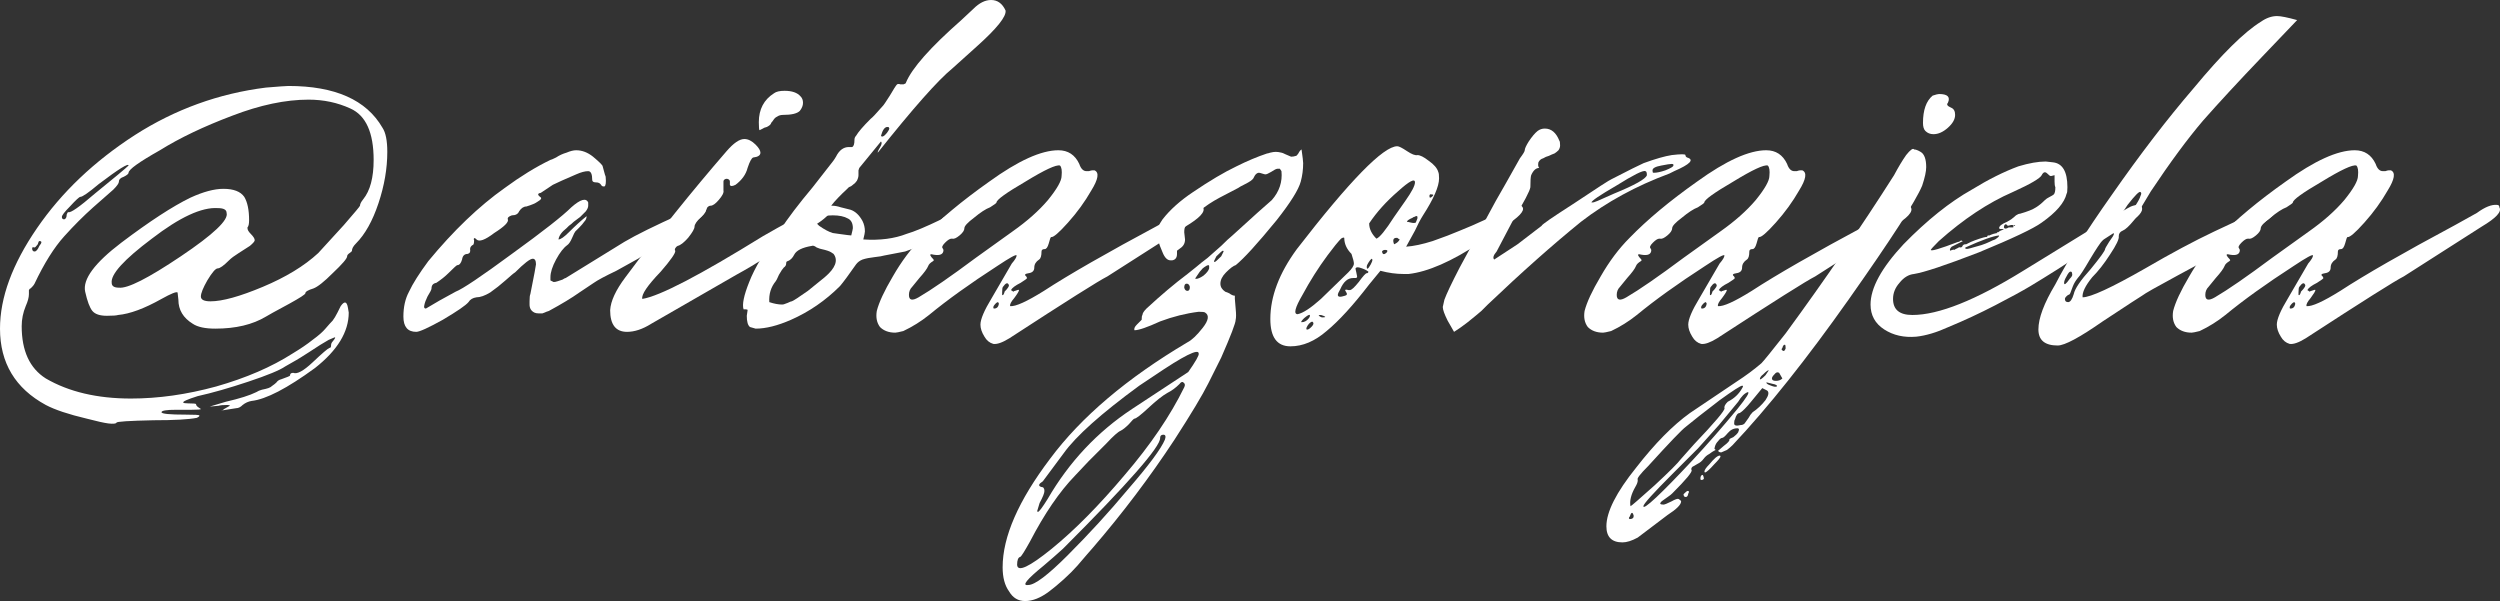
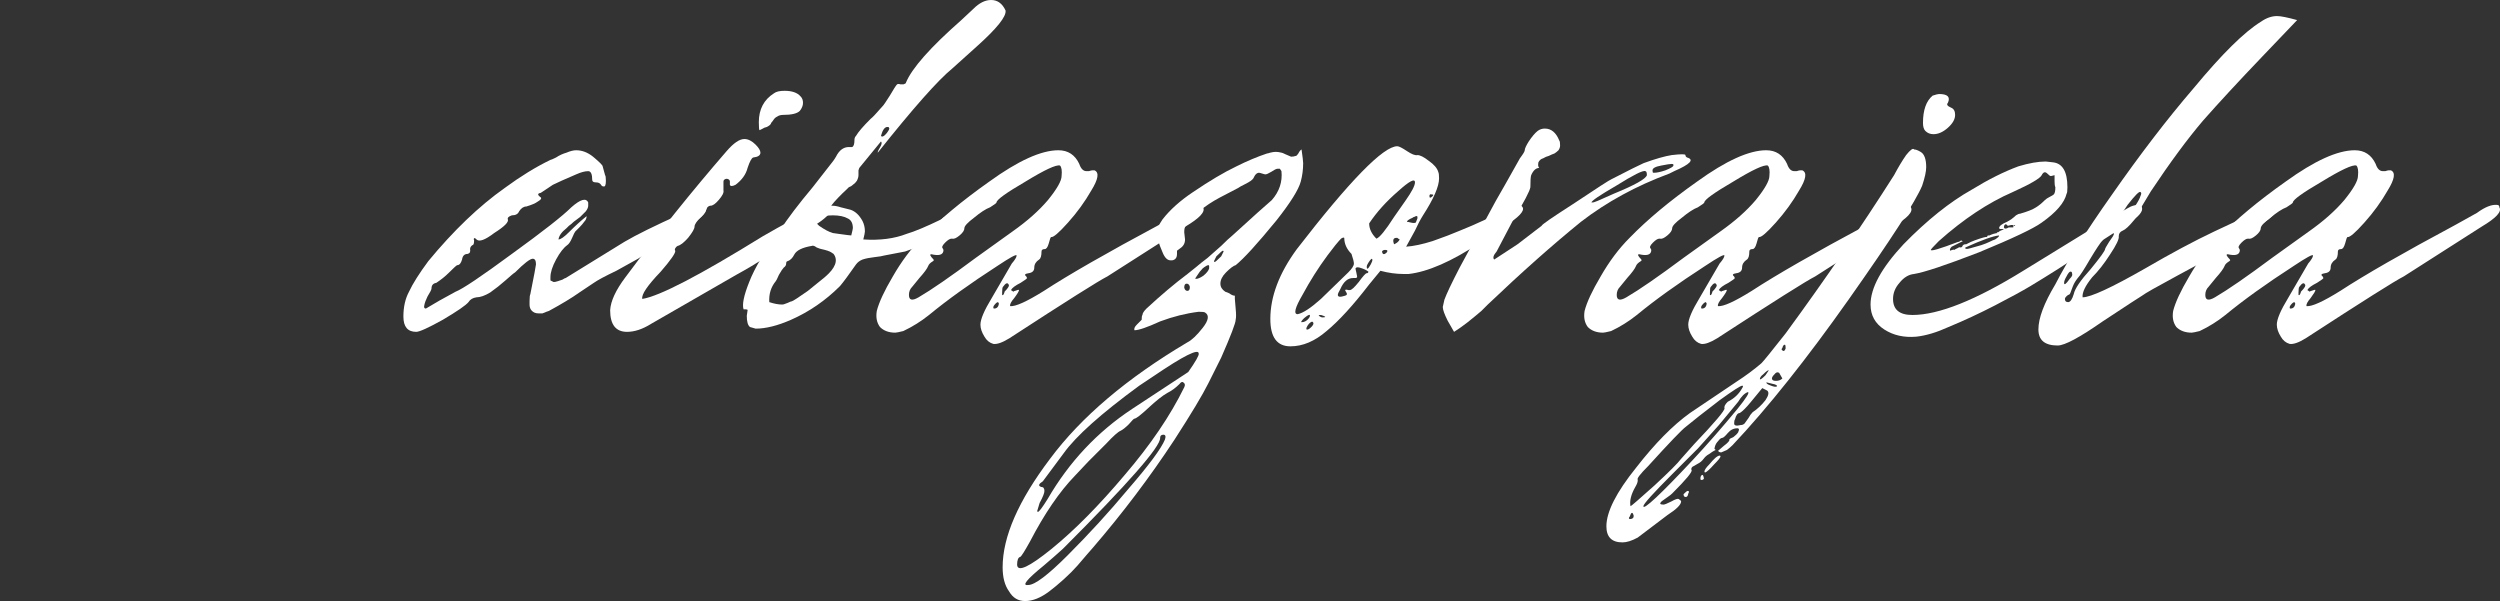
<svg xmlns="http://www.w3.org/2000/svg" viewBox="0 0 146.27 35.166" fill="none">
  <rect x="0" y="0" width="146.27" height="35.166" fill="#333333" stroke="none" />
  <path d="M133.447 19.698C133.29 19.448 133.212 19.212 133.212 18.993C133.212 18.68 133.431 18.163 133.87 17.442L135.046 15.42C135.233 15.201 135.328 15.044 135.328 14.95C135.328 14.856 134.951 15.06 134.199 15.561C132.601 16.595 131.269 17.551 130.203 18.429C129.733 18.805 129.232 19.118 128.699 19.369C128.448 19.432 128.291 19.463 128.229 19.463C127.853 19.463 127.555 19.354 127.335 19.134C127.147 18.883 127.085 18.57 127.147 18.194C127.273 17.692 127.586 17.019 128.087 16.172C128.589 15.295 129.153 14.543 129.78 13.916C130.814 12.85 132.131 11.753 133.729 10.625C135.422 9.402 136.769 8.791 137.772 8.791C138.336 8.791 138.744 9.058 138.995 9.591C139.089 9.873 139.23 10.014 139.418 10.014C139.449 10.014 139.496 10.014 139.559 10.014C139.653 9.982 139.715 9.967 139.747 9.967C139.81 9.967 139.856 9.967 139.888 9.967C140.17 10.092 140.107 10.484 139.7 11.142C139.324 11.8 138.869 12.427 138.336 13.022C137.803 13.618 137.474 13.9 137.349 13.869C137.318 13.869 137.271 13.994 137.208 14.245C137.145 14.464 137.067 14.574 136.973 14.574C136.848 14.574 136.785 14.621 136.785 14.715C136.785 14.966 136.738 15.122 136.644 15.185C136.456 15.31 136.362 15.467 136.362 15.655C136.362 15.843 136.252 15.953 136.033 15.984C135.813 16.016 135.766 16.078 135.892 16.172L135.939 16.266C135.939 16.298 135.813 16.392 135.563 16.548C135.249 16.705 135.061 16.846 134.998 16.972L135.14 17.066C135.171 17.034 135.202 17.019 135.233 17.019C135.39 16.956 135.469 16.94 135.469 16.972C135.469 17.034 135.374 17.191 135.187 17.442C134.998 17.661 134.92 17.818 134.951 17.912C135.265 17.943 135.923 17.645 136.926 17.019C138.368 16.078 140.609 14.793 143.649 13.164L144.918 12.458C145.388 12.114 145.78 11.957 146.093 11.988C146.188 11.988 146.234 12.035 146.234 12.129C146.391 12.38 146.046 12.756 145.2 13.258L140.64 16.172C140.139 16.423 138.227 17.63 134.904 19.792C134.497 20.043 134.184 20.153 133.964 20.121C133.745 20.059 133.572 19.918 133.447 19.698ZM132.93 15.091L135.092 13.54C135.939 12.944 136.628 12.333 137.161 11.706C137.694 11.048 137.96 10.578 137.96 10.296C137.992 9.982 137.96 9.779 137.866 9.685C137.647 9.622 136.973 9.935 135.845 10.625C134.716 11.283 134.152 11.69 134.152 11.847C134.152 11.878 134.027 11.973 133.776 12.129C133.525 12.223 133.212 12.427 132.836 12.74C132.46 13.022 132.272 13.226 132.272 13.352C132.272 13.477 132.178 13.618 131.99 13.775C131.802 13.931 131.661 13.994 131.566 13.963H131.52C131.425 13.963 131.3 14.041 131.143 14.198C130.987 14.354 130.94 14.464 131.002 14.527L131.049 14.621C131.049 14.872 130.861 14.966 130.485 14.903C130.266 14.84 130.219 14.887 130.344 15.044C130.438 15.138 130.485 15.201 130.485 15.232L130.438 15.279C130.281 15.373 130.187 15.467 130.156 15.561C130.094 15.718 129.921 15.953 129.639 16.266C129.388 16.58 129.247 16.752 129.216 16.784C129.091 16.909 129.028 17.066 129.028 17.254C129.028 17.567 129.216 17.614 129.592 17.395C130.344 16.956 131.457 16.188 132.93 15.091ZM134.622 17.066C134.842 16.846 134.92 16.705 134.857 16.642C134.795 16.517 134.685 16.564 134.528 16.784C134.497 16.815 134.481 16.925 134.481 17.113V17.254C134.513 17.285 134.544 17.269 134.575 17.207C134.607 17.144 134.622 17.097 134.622 17.066ZM134.011 17.865C133.98 17.896 133.964 17.943 133.964 18.006C133.964 18.037 133.98 18.053 134.011 18.053C134.168 18.053 134.262 17.959 134.293 17.771L134.246 17.677C134.184 17.677 134.105 17.739 134.011 17.865Z" fill="white" />
  <path d="M119.263 19.275C119.263 18.617 119.592 17.739 120.25 16.642C120.939 15.295 122.036 13.555 123.541 11.424C125.202 9.042 126.8 6.958 128.336 5.171C129.997 3.165 131.313 1.865 132.285 1.269C132.598 1.05 132.912 0.94 133.225 0.94C133.445 0.94 133.836 1.019 134.401 1.175L132.379 3.291C131 4.733 129.84 5.986 128.9 7.052C127.991 8.117 126.972 9.497 125.844 11.189L125.28 12.129C125.28 12.255 125.139 12.505 124.857 12.881C124.575 13.226 124.356 13.43 124.199 13.493C124.042 13.555 123.964 13.665 123.964 13.822C123.995 13.978 123.823 14.339 123.446 14.903C123.102 15.436 122.757 15.875 122.412 16.219C122.005 16.721 121.817 17.113 121.848 17.395C122.318 17.395 123.541 16.831 125.515 15.702C127.02 14.825 128.367 14.104 129.558 13.54L131.768 12.505L132.285 12.223C132.63 12.035 132.865 11.957 132.99 11.988C133.116 11.988 133.178 12.067 133.178 12.223C133.178 12.474 132.818 12.819 132.097 13.258L129.182 15.138C128.931 15.295 128.336 15.624 127.396 16.125C126.173 16.784 125.484 17.175 125.327 17.301C125.264 17.332 124.497 17.833 123.023 18.805C121.676 19.745 120.798 20.215 120.391 20.215C119.638 20.215 119.263 19.902 119.263 19.275ZM125.233 11.236C125.202 11.205 125.123 11.252 124.998 11.377C124.873 11.502 124.7 11.706 124.481 11.988C124.105 12.521 123.995 12.787 124.152 12.787C124.34 12.787 124.59 12.552 124.904 12.082C125.092 11.8 125.202 11.596 125.233 11.471C125.296 11.346 125.296 11.267 125.233 11.236ZM120.814 17.489C120.814 17.614 120.876 17.677 121.002 17.677C121.127 17.677 121.237 17.52 121.331 17.207C121.394 16.893 121.723 16.407 122.318 15.749C122.882 15.06 123.164 14.668 123.164 14.574C123.164 14.543 123.243 14.402 123.4 14.151C123.587 13.9 123.682 13.743 123.682 13.681L123.494 13.399L123.4 13.352V13.399C123.368 13.461 123.321 13.555 123.259 13.681C123.196 13.775 123.117 13.9 123.023 14.057C122.898 14.182 122.647 14.558 122.271 15.185C121.927 15.781 121.691 16.141 121.566 16.266C121.441 16.423 121.347 16.58 121.284 16.737C121.221 16.893 121.174 17.019 121.143 17.113C121.112 17.207 121.064 17.254 121.002 17.254C120.876 17.348 120.814 17.426 120.814 17.489ZM121.237 16.031C121.237 15.937 121.206 15.89 121.143 15.89C121.08 15.89 121.002 15.984 120.908 16.172C120.814 16.329 120.767 16.454 120.767 16.548C120.767 16.705 120.876 16.627 121.096 16.313C121.221 16.188 121.268 16.094 121.237 16.031Z" fill="white" />
  <path d="M109.442 17.818C109.442 16.846 110.084 15.671 111.37 14.292C112.749 12.881 114.081 11.816 115.366 11.095C116.337 10.499 117.246 10.045 118.092 9.732C118.719 9.544 119.252 9.45 119.691 9.45L120.114 9.497C120.678 9.559 120.96 10.045 120.96 10.954C120.96 11.173 120.945 11.299 120.913 11.33C120.788 11.863 120.302 12.427 119.456 13.023C118.986 13.367 117.763 13.947 115.789 14.762C113.846 15.514 112.576 15.937 111.981 16.031C111.667 16.063 111.385 16.235 111.135 16.548C110.884 16.831 110.758 17.144 110.758 17.489C110.758 18.116 111.135 18.429 111.887 18.429C113.422 18.429 115.585 17.567 118.374 15.843L122.888 13.07L124.016 12.458C124.047 12.458 124.126 12.411 124.251 12.317C124.408 12.223 124.549 12.145 124.674 12.082C124.831 12.02 124.972 11.988 125.097 11.988C125.254 11.988 125.333 12.067 125.333 12.223C125.333 12.474 124.972 12.819 124.251 13.258L121.336 15.138L120.396 15.749C119.8 16.125 119.268 16.454 118.798 16.737C118.328 17.019 117.638 17.395 116.729 17.865C115.82 18.335 114.911 18.758 114.002 19.134C113.313 19.448 112.686 19.636 112.122 19.698C111.401 19.761 110.774 19.62 110.241 19.275C109.709 18.93 109.442 18.445 109.442 17.818ZM114.378 14.621C114.378 14.59 114.425 14.558 114.519 14.527C114.613 14.464 114.676 14.449 114.707 14.48C114.739 14.48 114.77 14.464 114.802 14.433C114.833 14.339 114.896 14.292 114.989 14.292H115.037L115.319 14.151C115.413 14.119 115.491 14.088 115.554 14.057C115.992 13.9 116.228 13.837 116.259 13.869C116.259 13.837 116.274 13.806 116.306 13.775H116.4C116.463 13.743 116.541 13.712 116.635 13.681C116.76 13.649 116.839 13.634 116.87 13.634L116.823 13.587H116.917C116.948 13.555 116.995 13.524 117.058 13.493C117.152 13.461 117.215 13.43 117.246 13.399H117.011L116.964 13.352C116.964 13.226 117.121 13.101 117.434 12.975C117.497 12.944 117.575 12.897 117.669 12.834C117.795 12.74 117.889 12.662 117.951 12.599C118.045 12.537 118.124 12.505 118.186 12.505C118.625 12.38 118.939 12.255 119.127 12.129C119.283 12.035 119.456 11.894 119.644 11.706C119.707 11.643 119.8 11.581 119.926 11.518C120.051 11.455 120.13 11.408 120.161 11.377C120.224 11.314 120.255 11.173 120.255 10.954C120.224 10.891 120.208 10.782 120.208 10.625C120.208 10.437 120.208 10.311 120.208 10.249L120.02 10.296H119.973C119.941 10.296 119.879 10.249 119.785 10.155C119.659 10.029 119.55 10.061 119.456 10.249C119.362 10.437 118.798 10.766 117.763 11.236C116.322 11.863 114.88 12.819 113.438 14.104C113.125 14.417 112.968 14.59 112.968 14.621C112.968 14.715 113.501 14.558 114.566 14.151H114.613L114.755 14.057C114.755 14.088 114.786 14.104 114.848 14.104L114.378 14.339L114.19 14.433C114.096 14.527 114.065 14.605 114.096 14.668C114.253 14.605 114.347 14.59 114.378 14.621ZM117.81 13.258C117.779 13.226 117.763 13.211 117.763 13.211C117.795 13.179 117.826 13.179 117.857 13.211C117.889 13.211 117.904 13.195 117.904 13.164C117.873 13.164 117.826 13.164 117.763 13.164C117.732 13.164 117.716 13.164 117.716 13.164H117.669C117.669 13.164 117.607 13.179 117.481 13.211C117.419 13.179 117.387 13.148 117.387 13.117C117.293 13.117 117.246 13.179 117.246 13.305C117.277 13.399 117.372 13.399 117.528 13.305C117.591 13.305 117.669 13.305 117.763 13.305C117.795 13.305 117.81 13.289 117.81 13.258ZM116.964 13.775C116.619 13.806 115.961 14.041 114.989 14.48C114.958 14.574 115.052 14.59 115.272 14.527L115.93 14.339C116.118 14.276 116.274 14.213 116.4 14.151C116.525 14.088 116.635 14.041 116.729 14.01C116.823 13.947 116.886 13.9 116.917 13.869C116.948 13.837 116.964 13.806 116.964 13.775Z" fill="white" />
  <path d="M112.51 7.193C112.51 6.441 112.698 5.908 113.074 5.595C113.262 5.532 113.388 5.501 113.45 5.501C113.952 5.501 114.124 5.673 113.967 6.018C113.873 6.112 113.936 6.206 114.155 6.3C114.312 6.362 114.39 6.503 114.39 6.723C114.39 6.974 114.249 7.224 113.967 7.475C113.685 7.726 113.403 7.851 113.121 7.851C112.933 7.851 112.776 7.788 112.651 7.663C112.557 7.569 112.51 7.412 112.51 7.193ZM93.987 30.793C93.987 29.947 94.567 28.803 95.726 27.362C96.823 25.951 97.873 24.885 98.876 24.165L101.603 22.331C102.136 21.986 102.622 21.626 103.06 21.25C103.186 21.124 103.656 20.545 104.471 19.51C106.79 16.345 108.906 13.258 110.818 10.249C111.068 9.779 111.303 9.387 111.523 9.074C111.773 8.76 111.93 8.65 111.993 8.744C112.087 8.744 112.212 8.791 112.369 8.885C112.588 9.011 112.698 9.309 112.698 9.779C112.698 10.029 112.62 10.39 112.463 10.86C112.087 11.769 110.661 13.979 108.185 17.489C105.709 20.999 103.436 23.851 101.368 26.045C101.274 26.139 101.164 26.233 101.039 26.327C100.882 26.39 100.772 26.437 100.71 26.468C100.616 26.468 100.553 26.437 100.522 26.374L100.851 26.092C101.102 25.904 101.211 25.779 101.18 25.716C101.18 25.685 101.258 25.638 101.415 25.575C101.54 25.481 101.634 25.387 101.697 25.293L101.744 25.152C101.744 25.089 101.713 25.058 101.65 25.058C101.431 25.058 101.243 25.152 101.086 25.34C100.929 25.528 100.819 25.622 100.757 25.622C100.694 25.622 100.616 25.685 100.522 25.81C100.428 25.904 100.365 26.014 100.333 26.139C100.302 26.233 100.302 26.28 100.333 26.28L100.381 26.327L100.287 26.374C100.224 26.406 100.13 26.468 100.005 26.562C99.879 26.625 99.769 26.719 99.676 26.844C99.581 26.97 99.472 27.064 99.346 27.126C99.19 27.221 99.08 27.283 99.017 27.314C98.955 27.377 98.939 27.44 98.97 27.503C99.033 27.597 98.657 28.051 97.842 28.866C97.779 28.929 97.701 28.991 97.607 29.054C97.481 29.148 97.372 29.226 97.278 29.289C97.184 29.352 97.137 29.414 97.137 29.477C97.168 29.508 97.231 29.524 97.325 29.524C97.387 29.524 97.544 29.462 97.795 29.336C98.014 29.211 98.155 29.164 98.218 29.195C98.312 29.258 98.359 29.305 98.359 29.336C98.359 29.524 98.093 29.79 97.56 30.135L95.82 31.452C95.476 31.64 95.178 31.734 94.927 31.734C94.3 31.734 93.987 31.42 93.987 30.793ZM104.471 20.31C104.471 20.216 104.455 20.169 104.424 20.169C104.361 20.169 104.314 20.231 104.283 20.357C104.251 20.388 104.236 20.419 104.236 20.451C104.33 20.576 104.408 20.56 104.471 20.404V20.31ZM103.484 21.673C103.452 21.642 103.343 21.72 103.154 21.908C103.029 22.002 102.966 22.096 102.966 22.19C102.998 22.221 103.107 22.143 103.295 21.955L103.484 21.673ZM103.813 21.908C103.718 22.002 103.672 22.08 103.672 22.143C103.672 22.237 103.75 22.284 103.907 22.284C104.063 22.284 104.189 22.237 104.283 22.143C104.283 22.143 104.22 22.033 104.095 21.814C104 21.751 103.907 21.783 103.813 21.908ZM103.766 22.472L103.389 22.378H103.343C103.343 22.441 103.436 22.503 103.625 22.566C103.781 22.629 103.891 22.645 103.954 22.613C103.985 22.582 103.969 22.551 103.907 22.519C103.844 22.488 103.797 22.472 103.766 22.472ZM98.359 26.844L99.111 25.998C100.333 24.713 100.929 24.008 100.898 23.883C100.866 23.789 100.929 23.663 101.086 23.506C101.462 23.318 101.744 23.052 101.932 22.707C101.995 22.613 101.995 22.566 101.932 22.566C101.838 22.566 101.399 22.848 100.616 23.412C99.676 24.133 99.017 24.65 98.641 24.964C98.422 25.121 97.685 25.888 96.432 27.267C95.961 27.738 95.758 28.004 95.82 28.067V28.114C95.82 28.208 95.773 28.333 95.679 28.49C95.429 28.929 95.335 29.305 95.397 29.618C95.429 29.618 95.899 29.211 96.808 28.396C97.654 27.612 98.171 27.095 98.359 26.844ZM102.543 24.118C102.825 23.93 103.076 23.694 103.295 23.412C103.484 23.13 103.515 22.942 103.389 22.848L103.107 22.707L102.449 23.506C102.167 23.851 101.948 24.071 101.791 24.165C101.666 24.165 101.572 24.29 101.509 24.541C101.478 24.572 101.462 24.65 101.462 24.776C101.462 24.901 101.587 24.932 101.838 24.87C101.932 24.87 102.01 24.838 102.073 24.776C102.136 24.682 102.214 24.572 102.308 24.447C102.371 24.321 102.449 24.212 102.543 24.118ZM97.842 27.738C96.714 28.866 96.15 29.493 96.15 29.618C96.15 29.744 96.4 29.571 96.902 29.101C97.403 28.631 98.108 27.91 99.017 26.938C99.895 25.998 100.772 24.995 101.65 23.93C102.183 23.271 102.387 22.942 102.261 22.942C102.073 23.005 101.885 23.193 101.697 23.506L100.569 24.87L99.346 26.233L97.842 27.738ZM99.722 27.597C99.722 27.503 99.817 27.362 100.005 27.173C100.287 26.829 100.49 26.656 100.616 26.656C100.647 26.656 100.663 26.672 100.663 26.703C100.663 26.766 100.537 26.923 100.287 27.173C100.036 27.455 99.863 27.612 99.769 27.644C99.738 27.644 99.722 27.628 99.722 27.597ZM99.628 27.785C99.66 27.847 99.676 27.894 99.676 27.926C99.707 27.988 99.691 28.035 99.628 28.067C99.535 28.098 99.487 28.082 99.487 28.02C99.487 27.863 99.535 27.785 99.628 27.785ZM98.735 28.725C98.829 28.725 98.845 28.772 98.782 28.866C98.751 29.054 98.673 29.117 98.547 29.054C98.516 29.023 98.5 28.976 98.5 28.913C98.625 28.788 98.704 28.725 98.735 28.725ZM95.585 30.182C95.523 29.932 95.444 29.947 95.35 30.229C95.288 30.292 95.288 30.339 95.35 30.37C95.507 30.37 95.585 30.308 95.585 30.182Z" fill="white" />
  <path d="M99.011 19.698C98.855 19.448 98.776 19.212 98.776 18.993C98.776 18.68 98.996 18.163 99.434 17.442L100.61 15.42C100.798 15.201 100.892 15.044 100.892 14.95C100.892 14.856 100.516 15.06 99.763 15.561C98.165 16.595 96.833 17.551 95.767 18.429C95.297 18.805 94.796 19.118 94.263 19.369C94.012 19.432 93.855 19.463 93.793 19.463C93.417 19.463 93.119 19.354 92.9 19.134C92.711 18.883 92.649 18.57 92.711 18.194C92.837 17.692 93.15 17.019 93.652 16.172C94.153 15.295 94.717 14.543 95.344 13.916C96.378 12.85 97.695 11.753 99.293 10.625C100.986 9.402 102.334 8.791 103.337 8.791C103.901 8.791 104.308 9.058 104.559 9.591C104.653 9.873 104.794 10.014 104.982 10.014C105.013 10.014 105.06 10.014 105.123 10.014C105.217 9.982 105.28 9.967 105.311 9.967C105.374 9.967 105.421 9.967 105.452 9.967C105.734 10.092 105.671 10.484 105.264 11.142C104.888 11.8 104.433 12.427 103.901 13.022C103.368 13.618 103.039 13.9 102.913 13.869C102.882 13.869 102.835 13.994 102.772 14.245C102.71 14.464 102.631 14.574 102.537 14.574C102.412 14.574 102.349 14.621 102.349 14.715C102.349 14.966 102.302 15.122 102.208 15.185C102.02 15.31 101.926 15.467 101.926 15.655C101.926 15.843 101.816 15.953 101.597 15.984C101.378 16.016 101.331 16.078 101.456 16.172L101.503 16.266C101.503 16.298 101.378 16.392 101.127 16.548C100.813 16.705 100.625 16.846 100.563 16.972L100.704 17.066C100.735 17.034 100.766 17.019 100.798 17.019C100.955 16.956 101.033 16.94 101.033 16.972C101.033 17.034 100.939 17.191 100.751 17.442C100.563 17.661 100.484 17.818 100.516 17.912C100.829 17.943 101.487 17.645 102.49 17.019C103.932 16.078 106.173 14.793 109.213 13.164L110.482 12.458C110.953 12.114 111.344 11.957 111.658 11.988C111.752 11.988 111.799 12.035 111.799 12.129C111.956 12.38 111.611 12.756 110.764 13.258L106.204 16.172C105.703 16.423 103.791 17.63 100.469 19.792C100.061 20.043 99.748 20.153 99.529 20.121C99.309 20.059 99.137 19.918 99.011 19.698ZM98.494 15.091L100.657 13.54C101.503 12.944 102.193 12.333 102.725 11.706C103.258 11.048 103.524 10.578 103.524 10.296C103.556 9.982 103.524 9.779 103.43 9.685C103.211 9.622 102.537 9.935 101.409 10.625C100.281 11.283 99.716 11.69 99.716 11.847C99.716 11.878 99.591 11.973 99.34 12.129C99.09 12.223 98.776 12.427 98.4 12.74C98.024 13.022 97.836 13.226 97.836 13.352C97.836 13.477 97.742 13.618 97.554 13.775C97.366 13.931 97.225 13.994 97.131 13.963H97.084C96.99 13.963 96.864 14.041 96.708 14.198C96.551 14.354 96.504 14.464 96.567 14.527L96.614 14.621C96.614 14.872 96.426 14.966 96.049 14.903C95.83 14.84 95.783 14.887 95.908 15.044C96.003 15.138 96.049 15.201 96.049 15.232L96.003 15.279C95.846 15.373 95.752 15.467 95.72 15.561C95.658 15.718 95.485 15.953 95.203 16.266C94.952 16.58 94.811 16.752 94.78 16.784C94.655 16.909 94.592 17.066 94.592 17.254C94.592 17.567 94.78 17.614 95.156 17.395C95.908 16.956 97.021 16.188 98.494 15.091ZM100.186 17.066C100.406 16.846 100.484 16.705 100.422 16.642C100.359 16.517 100.249 16.564 100.093 16.784C100.061 16.815 100.045 16.925 100.045 17.113V17.254C100.077 17.285 100.108 17.269 100.14 17.207C100.171 17.144 100.186 17.097 100.186 17.066ZM99.575 17.865C99.544 17.896 99.529 17.943 99.529 18.006C99.529 18.037 99.544 18.053 99.575 18.053C99.732 18.053 99.826 17.959 99.857 17.771L99.811 17.677C99.748 17.677 99.67 17.739 99.575 17.865Z" fill="white" />
  <path d="M84.414 17.959L84.509 17.536C84.634 17.191 84.932 16.564 85.402 15.655L87.517 11.753L88.081 10.766L88.928 9.261C89.116 9.011 89.21 8.854 89.21 8.791C89.21 8.697 89.288 8.525 89.445 8.274C89.633 7.992 89.805 7.788 89.962 7.663C90.087 7.569 90.228 7.522 90.385 7.522C90.761 7.522 91.043 7.757 91.232 8.227C91.263 8.259 91.278 8.353 91.278 8.509C91.278 8.603 91.247 8.697 91.184 8.791C91.122 8.854 91.043 8.917 90.949 8.979C90.855 9.011 90.746 9.058 90.62 9.12C90.495 9.152 90.385 9.199 90.291 9.261C90.166 9.293 90.072 9.371 90.009 9.497C89.978 9.653 89.993 9.763 90.056 9.826C89.868 9.826 89.711 9.967 89.586 10.249C89.555 10.343 89.539 10.578 89.539 10.954C89.507 11.173 89.179 11.8 88.552 12.834L87.564 14.715C87.376 14.934 87.329 15.091 87.423 15.185L88.787 14.292L90.197 13.211C90.197 13.148 90.808 12.725 92.031 11.941C93.441 11.001 94.193 10.515 94.287 10.484C95.322 9.951 95.948 9.638 96.168 9.544C96.857 9.293 97.406 9.136 97.813 9.073C98.346 9.011 98.612 9.011 98.612 9.073C98.612 9.136 98.644 9.183 98.707 9.214C99.145 9.34 98.895 9.606 97.954 10.014L97.672 10.155C95.729 10.876 94.005 11.816 92.501 12.976C90.84 14.323 89.022 15.937 87.047 17.818C87.016 17.849 86.891 17.975 86.671 18.194C86.452 18.382 86.185 18.601 85.872 18.852C85.59 19.072 85.324 19.26 85.073 19.416C85.042 19.354 84.916 19.134 84.697 18.758C84.509 18.382 84.414 18.116 84.414 17.959ZM96.732 10.108H96.779C96.936 10.108 97.155 10.061 97.437 9.967C97.751 9.841 97.907 9.747 97.907 9.685V9.638C97.907 9.606 97.876 9.591 97.813 9.591C97.719 9.591 97.515 9.622 97.202 9.685C96.857 9.747 96.685 9.841 96.685 9.967C96.685 10.061 96.701 10.108 96.732 10.108ZM93.582 11.706L94.428 11.33C95.651 10.829 96.293 10.468 96.356 10.249C96.356 10.092 96.325 10.014 96.262 10.014C96.136 9.951 95.572 10.233 94.569 10.86C93.598 11.424 93.112 11.753 93.112 11.847H93.159C93.222 11.847 93.284 11.832 93.347 11.8C93.441 11.769 93.519 11.737 93.582 11.706Z" fill="white" />
  <path d="M74.325 18.664C74.325 17.348 74.842 15.984 75.876 14.574C78.979 10.562 80.938 8.556 81.753 8.556C81.847 8.556 82.035 8.65 82.317 8.839C82.599 9.027 82.803 9.105 82.928 9.074C83.085 9.074 83.304 9.183 83.586 9.403C83.9 9.622 84.088 9.841 84.15 10.061C84.182 10.124 84.197 10.249 84.197 10.437C84.197 10.907 83.884 11.628 83.257 12.6C83.1 12.85 82.944 13.148 82.787 13.493L82.27 14.433C82.709 14.402 83.226 14.292 83.821 14.104C84.448 13.885 84.981 13.681 85.42 13.493C85.89 13.305 86.36 13.101 86.83 12.882C87.332 12.662 87.614 12.537 87.676 12.506C87.708 12.506 87.802 12.459 87.958 12.364C88.115 12.27 88.272 12.192 88.428 12.129C88.617 12.035 88.773 11.988 88.899 11.988C88.961 11.988 89.024 12.035 89.087 12.129C89.212 12.349 88.852 12.725 88.005 13.258L86.595 14.198C84.934 15.295 83.539 15.906 82.411 16.031H82.129C81.69 16.031 81.235 15.969 80.765 15.843L80.107 16.643C79.167 17.865 78.337 18.774 77.616 19.369C76.926 19.965 76.221 20.263 75.5 20.263C74.716 20.263 74.325 19.73 74.325 18.664ZM81.565 12.694L82.223 11.753C82.599 11.221 82.787 10.86 82.787 10.672C82.787 10.421 82.458 10.594 81.8 11.189C81.11 11.785 80.546 12.411 80.107 13.07C80.107 13.383 80.248 13.681 80.53 13.963C80.718 13.9 81.063 13.477 81.565 12.694ZM83.633 11.471C83.633 11.597 83.696 11.597 83.821 11.471C83.884 11.409 83.868 11.377 83.774 11.377C83.68 11.346 83.633 11.377 83.633 11.471ZM82.834 13.023L82.928 12.788C82.959 12.631 82.897 12.6 82.74 12.694C82.709 12.694 82.677 12.709 82.646 12.741C82.427 12.835 82.317 12.913 82.317 12.976C82.348 12.976 82.427 12.991 82.552 13.023C82.677 13.054 82.771 13.054 82.834 13.023ZM77.286 17.489L78.885 15.937C79.104 15.718 79.214 15.546 79.214 15.42C79.214 15.326 79.167 15.138 79.073 14.856C78.791 14.574 78.65 14.261 78.65 13.916C78.619 13.885 78.556 13.9 78.462 13.963C78.399 14.026 78.289 14.151 78.133 14.339C78.007 14.496 77.851 14.699 77.663 14.95C77.13 15.671 76.644 16.439 76.205 17.254C75.766 18.006 75.672 18.382 75.923 18.382C76.237 18.319 76.691 18.022 77.286 17.489ZM81.753 13.916H81.706C81.518 13.916 81.471 14.041 81.565 14.292C81.721 14.229 81.831 14.135 81.894 14.01C81.831 13.979 81.784 13.947 81.753 13.916ZM80.859 14.715C80.891 14.903 80.985 14.919 81.142 14.762C81.204 14.668 81.173 14.621 81.048 14.621C80.953 14.621 80.891 14.652 80.859 14.715ZM80.06 15.373C79.997 15.467 79.966 15.546 79.966 15.608C79.966 15.796 80.045 15.749 80.201 15.467C80.264 15.342 80.295 15.264 80.295 15.232C80.295 15.076 80.217 15.123 80.06 15.373ZM78.744 17.066C78.712 17.003 78.697 16.972 78.697 16.972C78.728 16.94 78.791 16.94 78.885 16.972H78.979C79.073 16.972 79.245 16.815 79.496 16.502C79.747 16.157 79.904 15.984 79.966 15.984C80.029 15.984 80.06 15.953 80.06 15.89C79.935 15.796 79.763 15.718 79.543 15.655C79.418 15.624 79.339 15.64 79.308 15.702C79.308 15.734 79.324 15.812 79.355 15.937L79.402 16.173C79.402 16.235 79.371 16.267 79.308 16.267H79.167C78.853 16.267 78.603 16.486 78.415 16.925C78.321 17.081 78.274 17.191 78.274 17.254C78.274 17.379 78.415 17.395 78.697 17.301C78.822 17.269 78.838 17.191 78.744 17.066ZM76.299 18.617C76.142 18.774 76.096 18.852 76.158 18.852C76.315 18.852 76.456 18.774 76.581 18.617C76.644 18.523 76.66 18.46 76.628 18.429C76.597 18.398 76.487 18.46 76.299 18.617ZM77.286 18.429C77.13 18.429 77.114 18.46 77.239 18.523C77.271 18.555 77.318 18.57 77.381 18.57C77.568 18.57 77.584 18.539 77.427 18.476L77.286 18.429ZM76.581 18.946C76.456 19.103 76.409 19.213 76.44 19.275C76.503 19.307 76.597 19.26 76.722 19.134C76.848 19.009 76.879 18.915 76.816 18.852C76.785 18.79 76.707 18.821 76.581 18.946Z" fill="white" />
  <path d="M59.979 35.166C59.571 35.166 59.258 34.978 59.039 34.601C58.788 34.257 58.662 33.787 58.662 33.191C58.662 31.405 59.587 29.289 61.436 26.844C63.254 24.4 65.934 22.127 69.475 20.028C69.726 19.902 70.024 19.62 70.369 19.181C70.713 18.743 70.76 18.445 70.51 18.288C70.478 18.257 70.353 18.241 70.134 18.241C69.381 18.335 68.629 18.523 67.877 18.805C67.125 19.15 66.623 19.322 66.373 19.322C66.341 19.228 66.388 19.119 66.514 18.993L66.796 18.711C66.796 18.554 66.811 18.46 66.843 18.429C66.843 18.335 66.921 18.21 67.078 18.053C67.924 17.269 68.723 16.596 69.475 16.031L69.945 15.655C70.165 15.467 70.4 15.279 70.651 15.091C70.901 14.872 71.168 14.637 71.45 14.386C71.732 14.104 71.951 13.9 72.108 13.775L73.612 12.411L74.412 11.706C74.851 11.205 75.039 10.641 74.976 10.014L74.882 9.873H74.741C74.678 9.873 74.553 9.935 74.365 10.061C74.208 10.155 74.098 10.202 74.036 10.202C74.004 10.202 73.942 10.186 73.848 10.155C73.753 10.123 73.691 10.108 73.66 10.108C73.597 10.108 73.534 10.139 73.471 10.202C73.44 10.233 73.409 10.28 73.378 10.343L73.33 10.437C73.268 10.531 73.111 10.641 72.86 10.766C72.61 10.891 72.468 10.97 72.437 11.001L71.356 11.565C70.478 12.035 69.82 12.584 69.381 13.211C69.319 13.273 69.287 13.399 69.287 13.587L69.334 14.01C69.334 14.229 69.24 14.402 69.052 14.527L68.864 14.668V14.856C68.864 15.076 68.77 15.201 68.582 15.232H68.488C68.3 15.232 68.143 15.076 68.018 14.762C67.799 14.261 67.689 13.885 67.689 13.634C67.689 13.414 67.799 13.148 68.018 12.835C68.457 12.27 69.052 11.738 69.804 11.236C70.776 10.578 71.622 10.076 72.343 9.732C72.97 9.418 73.566 9.168 74.13 8.98C74.161 8.98 74.224 8.964 74.318 8.932C74.443 8.901 74.553 8.885 74.647 8.885C74.741 8.885 74.851 8.901 74.976 8.932C75.007 8.932 75.086 8.964 75.211 9.027C75.368 9.089 75.477 9.136 75.54 9.168C75.634 9.168 75.728 9.152 75.822 9.121C75.853 9.121 75.901 9.074 75.963 8.98C76.026 8.854 76.089 8.776 76.151 8.744C76.214 9.183 76.245 9.45 76.245 9.544C76.245 9.92 76.198 10.28 76.104 10.625C75.979 11.095 75.509 11.847 74.694 12.882C73.566 14.261 72.766 15.138 72.296 15.514C72.171 15.546 71.983 15.687 71.732 15.937C71.513 16.157 71.403 16.376 71.403 16.596C71.403 16.784 71.497 16.94 71.685 17.066L71.92 17.16C72.045 17.254 72.155 17.301 72.249 17.301V17.489C72.249 17.552 72.265 17.74 72.296 18.053C72.327 18.366 72.327 18.586 72.296 18.711C72.296 18.899 72.014 19.636 71.45 20.921L70.698 22.425C70.353 23.115 69.695 24.212 68.723 25.716C67.281 27.91 65.683 30.026 63.928 32.063C63.896 32.094 63.787 32.219 63.599 32.439C63.411 32.658 63.223 32.878 63.035 33.097C62.815 33.348 62.549 33.614 62.236 33.896C61.922 34.178 61.64 34.413 61.389 34.601C60.888 34.978 60.418 35.166 59.979 35.166ZM71.168 14.997L71.027 15.279C71.027 15.311 71.042 15.326 71.074 15.326C71.105 15.326 71.23 15.217 71.45 14.997L71.591 14.715C71.591 14.684 71.575 14.668 71.544 14.668C71.513 14.668 71.387 14.778 71.168 14.997ZM69.945 16.314H69.993C70.086 16.314 70.228 16.251 70.416 16.125C70.604 15.969 70.713 15.828 70.745 15.702V15.561C70.745 15.53 70.729 15.514 70.698 15.514C70.635 15.514 70.525 15.577 70.369 15.702C70.243 15.828 70.134 15.969 70.04 16.125C69.945 16.251 69.914 16.314 69.945 16.314ZM69.616 16.784C69.585 16.658 69.522 16.596 69.429 16.596C69.334 16.596 69.287 16.674 69.287 16.831C69.319 16.956 69.381 17.019 69.475 17.019C69.57 17.019 69.616 16.94 69.616 16.784ZM60.825 29.43L60.684 29.9C60.684 29.932 60.7 29.947 60.731 29.947C60.794 29.947 60.982 29.696 61.295 29.195C62.549 27.032 64.194 25.277 66.232 23.93L69.522 21.767C69.961 21.14 70.165 20.78 70.134 20.686C70.134 20.372 69.256 20.811 67.501 22.002C67.219 22.19 66.937 22.378 66.655 22.566C64.429 24.196 62.956 25.512 62.236 26.515L61.013 28.161C60.762 28.318 60.731 28.427 60.919 28.49C61.044 28.49 61.107 28.568 61.107 28.725C61.107 28.85 61.013 29.085 60.825 29.43ZM69.287 22.66C69.35 22.535 69.334 22.441 69.24 22.378C69.178 22.315 69.099 22.347 69.005 22.472C68.786 22.692 68.551 22.864 68.3 22.989C68.018 23.146 67.642 23.444 67.172 23.883C66.733 24.29 66.467 24.494 66.373 24.494C66.341 24.494 66.232 24.603 66.044 24.823C65.855 25.011 65.699 25.136 65.573 25.199C65.417 25.262 65.135 25.512 64.727 25.951L63.693 26.985L62.894 27.832C61.985 28.772 61.107 30.057 60.261 31.687C59.947 32.251 59.759 32.549 59.697 32.58C59.571 32.611 59.509 32.768 59.509 33.05C59.54 33.489 60.214 33.175 61.53 32.11C62.878 31.013 64.304 29.571 65.808 27.785C67.313 26.029 68.473 24.321 69.287 22.66ZM68.159 25.716C68.222 25.528 68.19 25.434 68.065 25.434C67.94 25.434 67.877 25.497 67.877 25.622C67.908 26.123 66.012 28.286 62.188 32.11C61.844 32.423 61.468 32.752 61.06 33.097C60.057 33.912 59.759 34.288 60.167 34.226C60.543 34.226 61.311 33.646 62.47 32.486C63.724 31.232 64.899 29.947 65.996 28.631C67.219 27.221 67.94 26.249 68.159 25.716Z" fill="white" />
  <path d="M57.599 19.698C57.442 19.448 57.364 19.212 57.364 18.993C57.364 18.68 57.583 18.163 58.022 17.442L59.197 15.42C59.386 15.201 59.479 15.044 59.479 14.95C59.479 14.856 59.103 15.06 58.351 15.561C56.753 16.595 55.421 17.551 54.355 18.429C53.885 18.805 53.383 19.118 52.851 19.369C52.6 19.432 52.443 19.463 52.381 19.463C52.004 19.463 51.707 19.354 51.487 19.134C51.299 18.883 51.237 18.57 51.299 18.194C51.425 17.692 51.738 17.019 52.239 16.172C52.741 15.295 53.305 14.543 53.932 13.916C54.966 12.85 56.283 11.753 57.881 10.625C59.573 9.402 60.921 8.791 61.924 8.791C62.488 8.791 62.896 9.058 63.146 9.591C63.24 9.873 63.382 10.014 63.569 10.014C63.601 10.014 63.648 10.014 63.71 10.014C63.805 9.982 63.867 9.967 63.899 9.967C63.961 9.967 64.008 9.967 64.04 9.967C64.322 10.092 64.259 10.484 63.852 11.142C63.476 11.8 63.021 12.427 62.488 13.022C61.955 13.618 61.626 13.9 61.501 13.869C61.47 13.869 61.423 13.994 61.36 14.245C61.297 14.464 61.219 14.574 61.125 14.574C60.999 14.574 60.937 14.621 60.937 14.715C60.937 14.966 60.89 15.122 60.796 15.185C60.608 15.31 60.514 15.467 60.514 15.655C60.514 15.843 60.404 15.953 60.185 15.984C59.965 16.016 59.918 16.078 60.043 16.172L60.091 16.266C60.091 16.298 59.965 16.392 59.715 16.548C59.401 16.705 59.213 16.846 59.15 16.972L59.291 17.066C59.323 17.034 59.354 17.019 59.386 17.019C59.542 16.956 59.62 16.94 59.62 16.972C59.62 17.034 59.527 17.191 59.338 17.442C59.15 17.661 59.072 17.818 59.103 17.912C59.417 17.943 60.075 17.645 61.078 17.019C62.52 16.078 64.761 14.793 67.801 13.164L69.07 12.458C69.54 12.114 69.932 11.957 70.245 11.988C70.339 11.988 70.387 12.035 70.387 12.129C70.543 12.38 70.198 12.756 69.352 13.258L64.792 16.172C64.29 16.423 62.379 17.63 59.056 19.792C58.649 20.043 58.335 20.153 58.116 20.121C57.897 20.059 57.724 19.918 57.599 19.698ZM57.082 15.091L59.244 13.54C60.091 12.944 60.78 12.333 61.313 11.706C61.846 11.048 62.112 10.578 62.112 10.296C62.143 9.982 62.112 9.779 62.018 9.685C61.799 9.622 61.125 9.935 59.997 10.625C58.868 11.283 58.304 11.69 58.304 11.847C58.304 11.878 58.179 11.973 57.928 12.129C57.677 12.223 57.364 12.427 56.988 12.74C56.612 13.022 56.424 13.226 56.424 13.352C56.424 13.477 56.33 13.618 56.142 13.775C55.953 13.931 55.812 13.994 55.718 13.963H55.671C55.577 13.963 55.452 14.041 55.295 14.198C55.139 14.354 55.092 14.464 55.154 14.527L55.201 14.621C55.201 14.872 55.013 14.966 54.637 14.903C54.418 14.84 54.371 14.887 54.496 15.044C54.59 15.138 54.637 15.201 54.637 15.232L54.59 15.279C54.433 15.373 54.339 15.467 54.308 15.561C54.245 15.718 54.073 15.953 53.791 16.266C53.54 16.58 53.399 16.752 53.368 16.784C53.242 16.909 53.18 17.066 53.18 17.254C53.18 17.567 53.368 17.614 53.744 17.395C54.496 16.956 55.609 16.188 57.082 15.091ZM58.774 17.066C58.994 16.846 59.072 16.705 59.009 16.642C58.947 16.517 58.837 16.564 58.68 16.784C58.649 16.815 58.633 16.925 58.633 17.113V17.254C58.665 17.285 58.696 17.269 58.727 17.207C58.759 17.144 58.774 17.097 58.774 17.066ZM58.163 17.865C58.132 17.896 58.116 17.943 58.116 18.006C58.116 18.037 58.132 18.053 58.163 18.053C58.32 18.053 58.414 17.959 58.445 17.771L58.398 17.677C58.335 17.677 58.257 17.739 58.163 17.865Z" fill="white" />
  <path d="M44.211 19.228L43.882 19.134C43.756 19.04 43.693 18.821 43.693 18.476L43.741 18.147C43.741 18.116 43.709 18.1 43.646 18.1C43.584 18.1 43.537 18.1 43.505 18.1C43.411 17.818 43.521 17.285 43.834 16.501C44.148 15.687 44.744 14.684 45.621 13.493C46.091 12.772 46.734 11.926 47.549 10.954L48.724 9.45C48.755 9.418 48.818 9.324 48.912 9.168C49.006 8.979 49.116 8.838 49.241 8.744C49.367 8.65 49.508 8.603 49.664 8.603H49.852C49.946 8.572 49.993 8.431 49.993 8.18C49.993 8.086 50.024 8.008 50.087 7.945C50.213 7.726 50.495 7.397 50.934 6.958C51.027 6.895 51.278 6.629 51.686 6.159C51.717 6.127 51.842 5.939 52.062 5.595C52.281 5.218 52.422 4.999 52.485 4.936C52.548 4.905 52.61 4.905 52.673 4.936C52.736 4.936 52.798 4.936 52.861 4.936C52.955 4.905 53.002 4.874 53.002 4.842C53.347 3.996 54.428 2.774 56.246 1.175L56.951 0.517C57.296 0.172 57.641 0 57.985 0C58.362 0 58.644 0.204 58.832 0.611C58.894 0.956 58.33 1.661 57.139 2.727L55.729 3.996C54.883 4.686 53.425 6.331 51.357 8.932V8.885C51.357 8.854 51.404 8.76 51.498 8.603C51.592 8.447 51.607 8.337 51.545 8.274L50.275 9.826L50.228 9.967V10.155V10.249C50.228 10.343 50.197 10.453 50.134 10.578C50.072 10.672 49.993 10.75 49.899 10.813C49.837 10.876 49.758 10.923 49.664 10.954L49.57 11.048C49.163 11.424 48.849 11.753 48.63 12.035H48.677C48.834 12.035 49.006 12.067 49.194 12.129L49.758 12.27C50.04 12.364 50.275 12.584 50.463 12.929C50.557 13.117 50.604 13.32 50.604 13.54C50.604 13.602 50.573 13.759 50.51 14.01C51.482 14.073 52.328 13.963 53.049 13.681C53.488 13.555 54.162 13.273 55.071 12.835C55.823 12.239 56.387 11.957 56.763 11.988C56.92 11.988 56.998 12.067 56.998 12.223C56.998 12.474 56.638 12.819 55.917 13.258C54.945 13.884 53.958 14.37 52.955 14.715L51.733 14.95C51.639 14.981 51.451 15.013 51.168 15.044C50.886 15.075 50.651 15.122 50.463 15.185C50.307 15.248 50.181 15.342 50.087 15.467C49.649 16.094 49.335 16.517 49.147 16.737C48.301 17.583 47.345 18.241 46.279 18.711C45.496 19.056 44.806 19.228 44.211 19.228ZM51.592 7.992C51.654 7.992 51.717 7.961 51.78 7.898C51.874 7.804 51.936 7.726 51.968 7.663C52.031 7.569 52.046 7.506 52.015 7.475C52.015 7.444 51.983 7.428 51.921 7.428C51.764 7.428 51.639 7.6 51.545 7.945L51.592 7.992ZM49.899 13.352C49.899 13.07 49.805 12.882 49.617 12.788C49.398 12.662 49.1 12.599 48.724 12.599C48.505 12.599 48.363 12.615 48.301 12.646C48.05 12.678 47.846 12.772 47.69 12.929H47.737C47.768 12.96 47.784 13.007 47.784 13.07L47.925 13.211C48.238 13.43 48.505 13.571 48.724 13.634L49.053 13.681C49.492 13.743 49.742 13.775 49.805 13.775C49.868 13.524 49.899 13.383 49.899 13.352ZM46.326 17.63C46.42 17.598 46.734 17.395 47.267 17.019L48.254 16.219C48.881 15.687 49.053 15.232 48.771 14.856L48.63 14.762C48.536 14.699 48.348 14.637 48.066 14.574C48.034 14.574 47.94 14.543 47.784 14.48C47.658 14.386 47.564 14.355 47.501 14.386C46.937 14.48 46.593 14.652 46.467 14.903C46.373 15.091 46.248 15.216 46.091 15.279C46.028 15.279 45.997 15.326 45.997 15.42C45.997 15.514 45.95 15.593 45.856 15.655C45.793 15.718 45.7 15.859 45.574 16.078C45.48 16.298 45.417 16.423 45.386 16.454C45.104 16.799 44.979 17.207 45.01 17.677C45.292 17.771 45.543 17.818 45.762 17.818C45.825 17.818 45.887 17.802 45.95 17.771C46.044 17.74 46.123 17.708 46.185 17.677C46.248 17.646 46.295 17.63 46.326 17.63Z" fill="white" />
  <path d="M44.632 7.522L44.444 7.616C44.413 7.616 44.397 7.459 44.397 7.146C44.397 6.394 44.695 5.83 45.29 5.454C45.415 5.36 45.619 5.313 45.901 5.313C46.34 5.313 46.654 5.422 46.841 5.642C46.936 5.736 46.982 5.861 46.982 6.018C46.982 6.174 46.92 6.331 46.795 6.488C46.638 6.645 46.309 6.723 45.807 6.723C45.682 6.723 45.572 6.754 45.478 6.817C45.415 6.848 45.368 6.88 45.337 6.911C45.306 6.942 45.259 7.005 45.196 7.099C45.133 7.162 45.102 7.209 45.102 7.24C45.071 7.303 44.992 7.365 44.867 7.428C44.742 7.459 44.663 7.491 44.632 7.522ZM36.687 19.416C36.028 19.416 35.699 18.993 35.699 18.147C35.731 17.614 36.028 16.972 36.593 16.22C38.505 13.649 40.479 11.189 42.516 8.839C42.924 8.368 43.269 8.133 43.551 8.133C43.77 8.133 43.989 8.243 44.209 8.462C44.397 8.65 44.491 8.807 44.491 8.933C44.491 9.089 44.35 9.183 44.068 9.215C43.974 9.246 43.864 9.45 43.739 9.826C43.644 10.202 43.41 10.531 43.033 10.813C42.845 10.907 42.736 10.907 42.704 10.813V10.625C42.704 10.562 42.673 10.515 42.61 10.484C42.548 10.453 42.485 10.453 42.422 10.484C42.36 10.515 42.328 10.562 42.328 10.625V11.142C42.36 11.267 42.266 11.456 42.046 11.706C41.858 11.926 41.701 12.035 41.576 12.035C41.513 12.035 41.451 12.067 41.388 12.129C41.357 12.192 41.31 12.286 41.247 12.411C41.184 12.505 41.106 12.6 41.012 12.694C40.761 12.944 40.636 13.132 40.636 13.258C40.636 13.383 40.51 13.602 40.26 13.916C40.009 14.198 39.805 14.355 39.649 14.386C39.586 14.417 39.539 14.464 39.507 14.527C39.476 14.59 39.476 14.637 39.507 14.668C39.539 14.793 39.257 15.201 38.661 15.89C37.878 16.705 37.517 17.238 37.58 17.489C38.583 17.332 40.933 16.11 44.632 13.822C45.885 13.101 46.622 12.709 46.841 12.647C46.873 12.647 47.108 12.537 47.547 12.317C47.985 12.067 48.283 11.957 48.44 11.988C48.565 11.988 48.628 12.067 48.628 12.223C48.628 12.474 48.267 12.819 47.547 13.258C45.666 14.543 44.177 15.483 43.08 16.078L38.097 18.946C37.596 19.26 37.125 19.416 36.687 19.416Z" fill="white" />
  <path d="M23.602 18.523C23.602 17.959 23.711 17.473 23.931 17.066C24.15 16.595 24.526 16 25.059 15.279C26.532 13.493 28.021 12.067 29.525 11.001C30.466 10.311 31.359 9.763 32.205 9.355C32.236 9.355 32.346 9.308 32.534 9.214C32.722 9.089 32.926 8.995 33.145 8.932C33.365 8.838 33.553 8.791 33.71 8.791C34.054 8.791 34.383 8.917 34.697 9.167C35.073 9.481 35.261 9.669 35.261 9.732L35.402 10.249C35.433 10.28 35.449 10.39 35.449 10.578C35.449 10.829 35.402 10.938 35.308 10.907C35.245 10.907 35.198 10.876 35.167 10.813C35.104 10.719 35.01 10.672 34.885 10.672C34.728 10.672 34.65 10.625 34.65 10.531C34.65 10.186 34.571 10.014 34.415 10.014C34.227 10.014 33.992 10.076 33.71 10.202C33.051 10.484 32.597 10.687 32.346 10.813L31.641 11.283C31.453 11.314 31.437 11.393 31.594 11.518C31.719 11.581 31.672 11.675 31.453 11.8C31.328 11.894 31.108 11.988 30.795 12.082C30.638 12.082 30.497 12.176 30.372 12.364C30.309 12.521 30.168 12.599 29.948 12.599C29.76 12.662 29.682 12.74 29.713 12.834C29.776 12.991 29.51 13.258 28.914 13.634C28.381 14.041 28.036 14.166 27.88 14.01C27.786 13.916 27.739 13.9 27.739 13.963C27.708 13.963 27.708 13.994 27.739 14.057C27.739 14.245 27.708 14.339 27.645 14.339C27.551 14.402 27.504 14.48 27.504 14.574C27.535 14.731 27.488 14.825 27.363 14.856C27.175 14.856 27.065 14.966 27.034 15.185C26.971 15.404 26.877 15.514 26.752 15.514C26.72 15.514 26.548 15.671 26.234 15.984C26.046 16.172 25.811 16.36 25.529 16.548C25.341 16.58 25.247 16.689 25.247 16.878C25.247 16.94 25.169 17.097 25.012 17.348C24.918 17.536 24.855 17.708 24.824 17.865C24.793 17.99 24.824 18.053 24.918 18.053L25.717 17.583L26.658 17.066C27.065 16.909 28.162 16.172 29.948 14.856C31.766 13.54 32.926 12.631 33.427 12.129C33.96 11.659 34.289 11.565 34.415 11.847C34.415 11.91 34.415 11.973 34.415 12.035C34.415 12.129 34.368 12.239 34.274 12.364C34.18 12.458 34.07 12.568 33.944 12.693C33.819 12.787 33.694 12.881 33.568 12.975C33.474 13.069 33.38 13.148 33.286 13.211L33.145 13.352C32.863 13.571 32.706 13.79 32.675 14.01C32.801 14.01 33.004 13.869 33.286 13.587C33.662 13.211 34.007 12.897 34.321 12.646C34.321 12.772 34.274 12.881 34.18 12.975C34.117 13.069 34.023 13.179 33.898 13.305C33.772 13.43 33.694 13.508 33.662 13.54C33.631 13.571 33.568 13.696 33.474 13.916C33.38 14.135 33.286 14.276 33.192 14.339C32.973 14.496 32.754 14.778 32.534 15.185C32.315 15.592 32.205 15.937 32.205 16.219V16.407L32.393 16.501C32.456 16.501 32.534 16.486 32.628 16.454C32.722 16.423 32.816 16.392 32.91 16.36C33.004 16.298 33.067 16.266 33.098 16.266L36.53 14.151C37.22 13.743 38.332 13.195 39.868 12.505L40.385 12.223C40.73 12.035 40.965 11.957 41.09 11.988C41.247 11.988 41.326 12.067 41.326 12.223C41.326 12.474 40.965 12.819 40.244 13.258L37.329 15.138L36.06 15.843C35.402 16.157 34.963 16.392 34.744 16.548L33.898 17.113C33.459 17.426 32.863 17.786 32.111 18.194L31.97 18.241C31.907 18.272 31.829 18.304 31.735 18.335C31.672 18.335 31.594 18.335 31.5 18.335C31.406 18.335 31.328 18.319 31.265 18.288C31.077 18.194 30.983 18.037 30.983 17.818V17.63C30.983 17.41 30.998 17.269 31.03 17.207C31.249 16.11 31.359 15.53 31.359 15.467C31.359 15.248 31.296 15.138 31.171 15.138C31.014 15.138 30.669 15.404 30.136 15.937C30.074 15.969 29.886 16.125 29.572 16.407C29.29 16.658 28.992 16.893 28.679 17.113C28.366 17.301 28.099 17.395 27.88 17.395C27.661 17.426 27.504 17.52 27.41 17.677C27.253 17.865 26.752 18.21 25.905 18.711C25.059 19.181 24.542 19.416 24.354 19.416C23.852 19.416 23.602 19.118 23.602 18.523Z" fill="white" />
-   <path d="M2.68 23.694C0.893 22.723 0 21.234 0 19.228C0 17.41 0.721 15.451 2.163 13.352C3.604 11.252 5.516 9.434 7.898 7.898C10.249 6.394 12.803 5.469 15.561 5.124C16.313 5.062 16.752 5.03 16.878 5.03C19.604 5.03 21.438 5.845 22.378 7.475C22.566 7.757 22.66 8.227 22.66 8.885C22.66 9.857 22.488 10.86 22.143 11.894C21.798 12.928 21.359 13.712 20.827 14.245C20.67 14.402 20.592 14.543 20.592 14.668C20.592 14.699 20.545 14.746 20.451 14.809C20.357 14.872 20.31 14.934 20.31 14.997C20.31 15.122 20.027 15.451 19.463 15.984C18.962 16.486 18.586 16.784 18.335 16.878C18.022 16.972 17.865 17.066 17.865 17.16C17.865 17.222 17.551 17.426 16.925 17.771C16.11 18.21 15.655 18.46 15.561 18.523C14.778 18.993 13.79 19.228 12.599 19.228C12.004 19.228 11.565 19.134 11.283 18.946C10.719 18.601 10.437 18.131 10.437 17.536L10.39 17.113C10.327 17.05 10.014 17.175 9.45 17.489C8.447 18.053 7.6 18.366 6.911 18.429C6.817 18.46 6.597 18.476 6.253 18.476C5.845 18.476 5.563 18.382 5.406 18.194C5.25 18.006 5.109 17.63 4.983 17.066C4.827 16.345 5.532 15.389 7.099 14.198C8.76 12.944 10.108 12.067 11.142 11.565C11.894 11.22 12.537 11.048 13.07 11.048C13.665 11.048 14.073 11.205 14.292 11.518C14.48 11.832 14.574 12.286 14.574 12.881C14.574 13.101 14.543 13.242 14.48 13.305V13.352C14.48 13.446 14.543 13.555 14.668 13.681C14.825 13.837 14.903 13.963 14.903 14.057C14.903 14.119 14.809 14.229 14.621 14.386C14.433 14.511 14.214 14.652 13.963 14.809C13.712 14.966 13.524 15.107 13.399 15.232C13.085 15.545 12.866 15.702 12.74 15.702C12.615 15.702 12.411 15.937 12.129 16.407C11.879 16.846 11.753 17.16 11.753 17.348C11.753 17.536 11.941 17.63 12.317 17.63C13.007 17.63 14.026 17.348 15.373 16.784C16.721 16.219 17.802 15.561 18.617 14.809C18.993 14.402 19.495 13.853 20.121 13.164C20.748 12.443 21.062 12.067 21.062 12.035C21.062 11.941 21.124 11.816 21.25 11.659C21.657 11.158 21.861 10.39 21.861 9.355C21.861 7.757 21.407 6.754 20.498 6.347C19.745 6.002 18.931 5.83 18.053 5.83C16.705 5.83 15.216 6.143 13.587 6.77C11.926 7.397 10.515 8.07 9.356 8.791C8.133 9.481 7.522 9.92 7.522 10.108C7.522 10.17 7.428 10.249 7.24 10.343C7.052 10.405 6.958 10.499 6.958 10.625C6.958 10.719 6.848 10.876 6.629 11.095C6.409 11.283 6.018 11.628 5.453 12.129C4.889 12.631 4.325 13.195 3.761 13.822C3.166 14.48 2.586 15.404 2.022 16.595C1.99 16.658 1.943 16.721 1.881 16.784C1.849 16.815 1.818 16.846 1.786 16.878C1.755 16.878 1.724 16.909 1.692 16.972C1.692 17.003 1.692 17.05 1.692 17.113V17.207C1.692 17.395 1.63 17.63 1.504 17.912C1.348 18.288 1.269 18.68 1.269 19.087C1.269 20.529 1.739 21.547 2.68 22.143C4.027 22.927 5.689 23.318 7.663 23.318C9.262 23.318 10.923 23.083 12.646 22.613C14.402 22.112 15.89 21.469 17.113 20.686C17.583 20.403 17.975 20.137 18.288 19.886C18.633 19.636 18.883 19.416 19.04 19.228C19.228 19.009 19.369 18.852 19.463 18.758C19.557 18.633 19.651 18.476 19.745 18.288C19.839 18.1 19.902 17.975 19.933 17.912C20.153 17.598 20.294 17.63 20.357 18.006L20.404 18.288C20.404 19.416 19.745 20.498 18.429 21.532C16.799 22.723 15.561 23.365 14.715 23.459C14.527 23.491 14.355 23.569 14.198 23.694C14.073 23.82 13.947 23.882 13.822 23.882L12.929 24.023H12.976C13.038 23.992 13.085 23.961 13.117 23.929L13.446 23.741C13.446 23.71 13.399 23.694 13.305 23.694C13.054 23.694 12.882 23.71 12.788 23.741L12.27 23.788L13.211 23.506C14.026 23.318 14.621 23.13 14.997 22.942C15.091 22.88 15.201 22.833 15.326 22.801C15.483 22.77 15.608 22.738 15.702 22.707C15.796 22.676 15.875 22.629 15.937 22.566C16.031 22.503 16.11 22.441 16.172 22.378C16.235 22.284 16.329 22.221 16.454 22.19C16.611 22.127 16.737 22.08 16.831 22.049C16.925 22.018 16.972 21.986 16.972 21.955C16.972 21.861 17.034 21.814 17.16 21.814C17.379 21.908 17.755 21.704 18.288 21.203C18.852 20.67 19.181 20.388 19.275 20.356C19.338 20.356 19.369 20.309 19.369 20.215C19.369 20.121 19.401 20.043 19.463 19.98C19.62 19.792 19.651 19.714 19.557 19.745L19.228 19.886C18.946 20.043 18.57 20.278 18.1 20.592C17.661 20.874 17.41 21.03 17.348 21.062L16.69 21.438C16.376 21.657 15.655 21.955 14.527 22.331C13.399 22.707 12.411 22.989 11.565 23.177C10.97 23.365 10.688 23.491 10.719 23.553C10.75 23.585 10.844 23.6 11.001 23.6C11.314 23.6 11.471 23.616 11.471 23.647C11.471 23.71 11.518 23.773 11.612 23.835L11.753 23.929C11.753 23.961 11.565 23.976 11.189 23.976H10.296C9.732 23.976 9.45 24.023 9.45 24.118C9.45 24.212 9.92 24.259 10.86 24.259C11.393 24.259 11.659 24.274 11.659 24.306C11.691 24.337 11.644 24.384 11.518 24.447C11.048 24.541 10.202 24.588 8.979 24.588C7.538 24.619 6.817 24.666 6.817 24.729C6.786 24.791 6.629 24.807 6.347 24.776C6.096 24.744 5.673 24.65 5.077 24.494C4.012 24.243 3.213 23.976 2.68 23.694ZM3.902 12.552C3.933 12.458 3.965 12.411 3.996 12.411C4.121 12.474 4.639 12.114 5.548 11.33C6.707 10.39 7.365 9.841 7.522 9.685C7.522 9.528 6.942 9.888 5.783 10.766C5.187 11.267 4.827 11.518 4.701 11.518C4.639 11.518 4.435 11.706 4.09 12.082C3.777 12.396 3.62 12.599 3.62 12.693C3.62 12.787 3.667 12.834 3.761 12.834C3.855 12.803 3.902 12.709 3.902 12.552ZM13.258 12.458C13.258 12.27 13.085 12.176 12.74 12.176C11.8 12.114 10.515 12.709 8.885 13.963C7.256 15.185 6.472 16.047 6.535 16.548C6.535 16.737 6.676 16.831 6.958 16.831C7.459 16.893 8.666 16.282 10.578 14.997C12.49 13.712 13.383 12.866 13.258 12.458ZM1.881 14.527C1.881 14.652 1.928 14.715 2.022 14.715C2.116 14.715 2.21 14.605 2.304 14.386C2.46 14.198 2.46 14.104 2.304 14.104C2.272 14.104 2.241 14.166 2.21 14.292C2.116 14.417 2.053 14.48 2.022 14.48C1.928 14.449 1.881 14.464 1.881 14.527Z" fill="white" />
</svg>